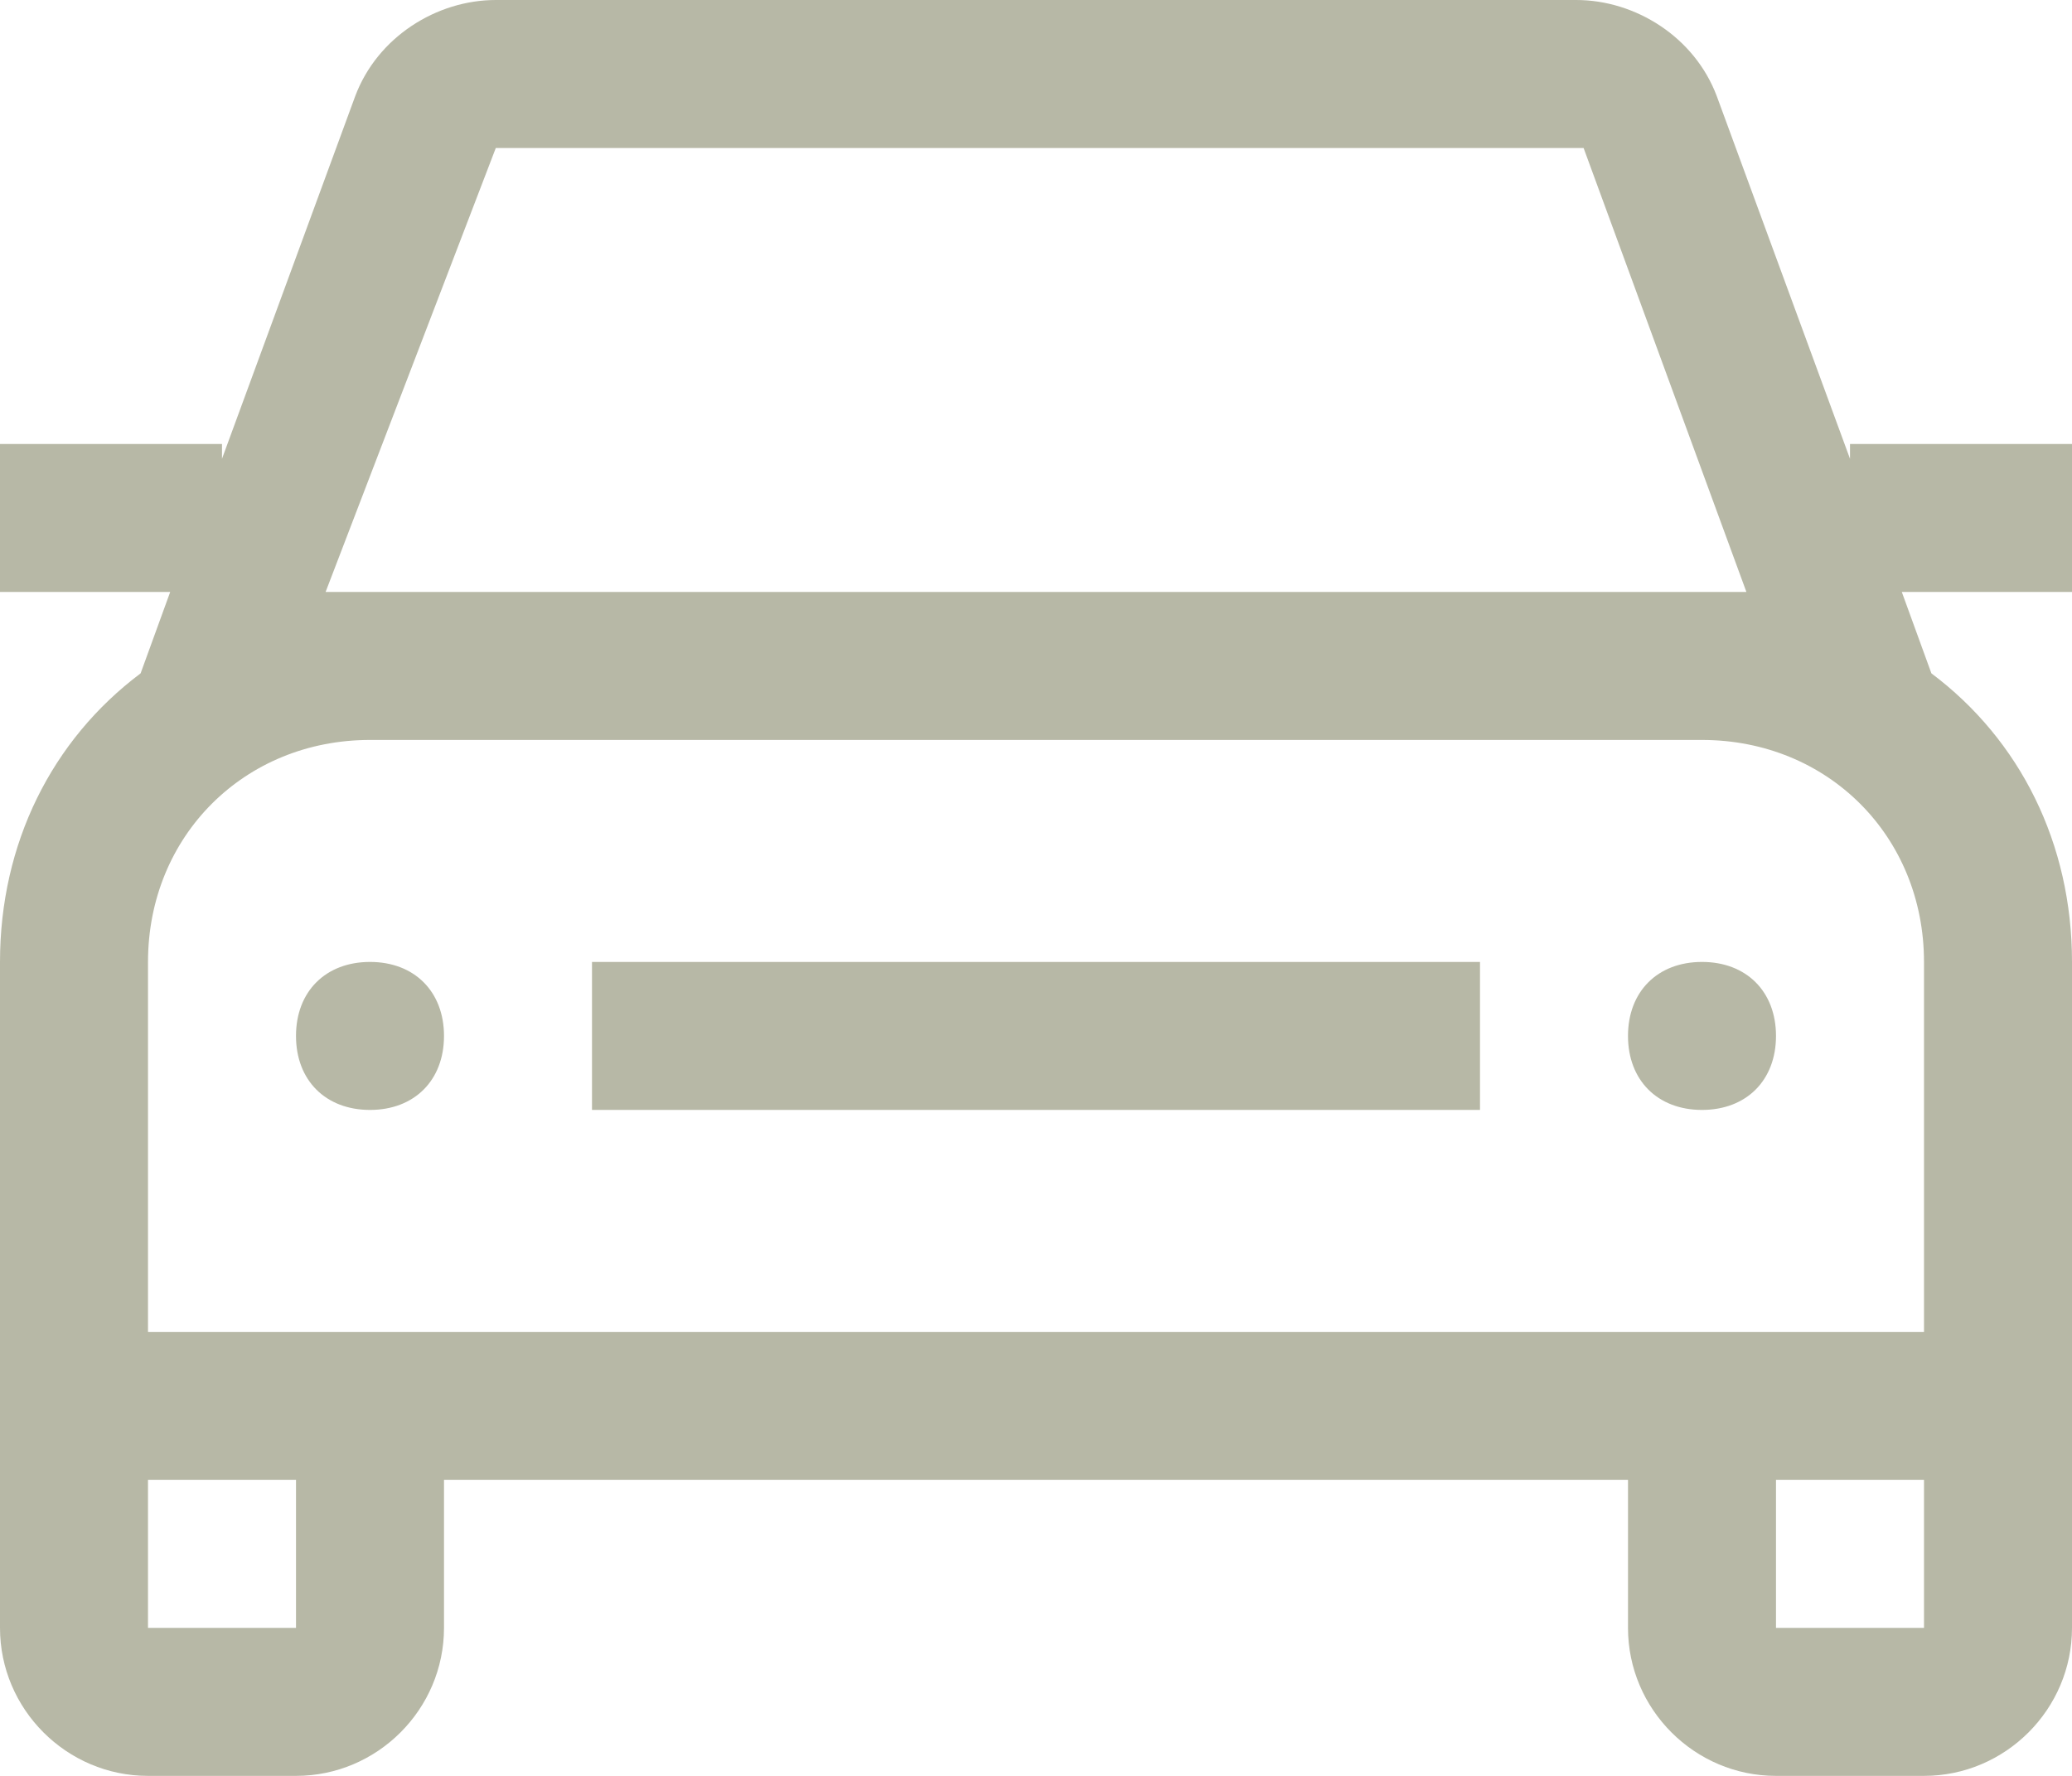
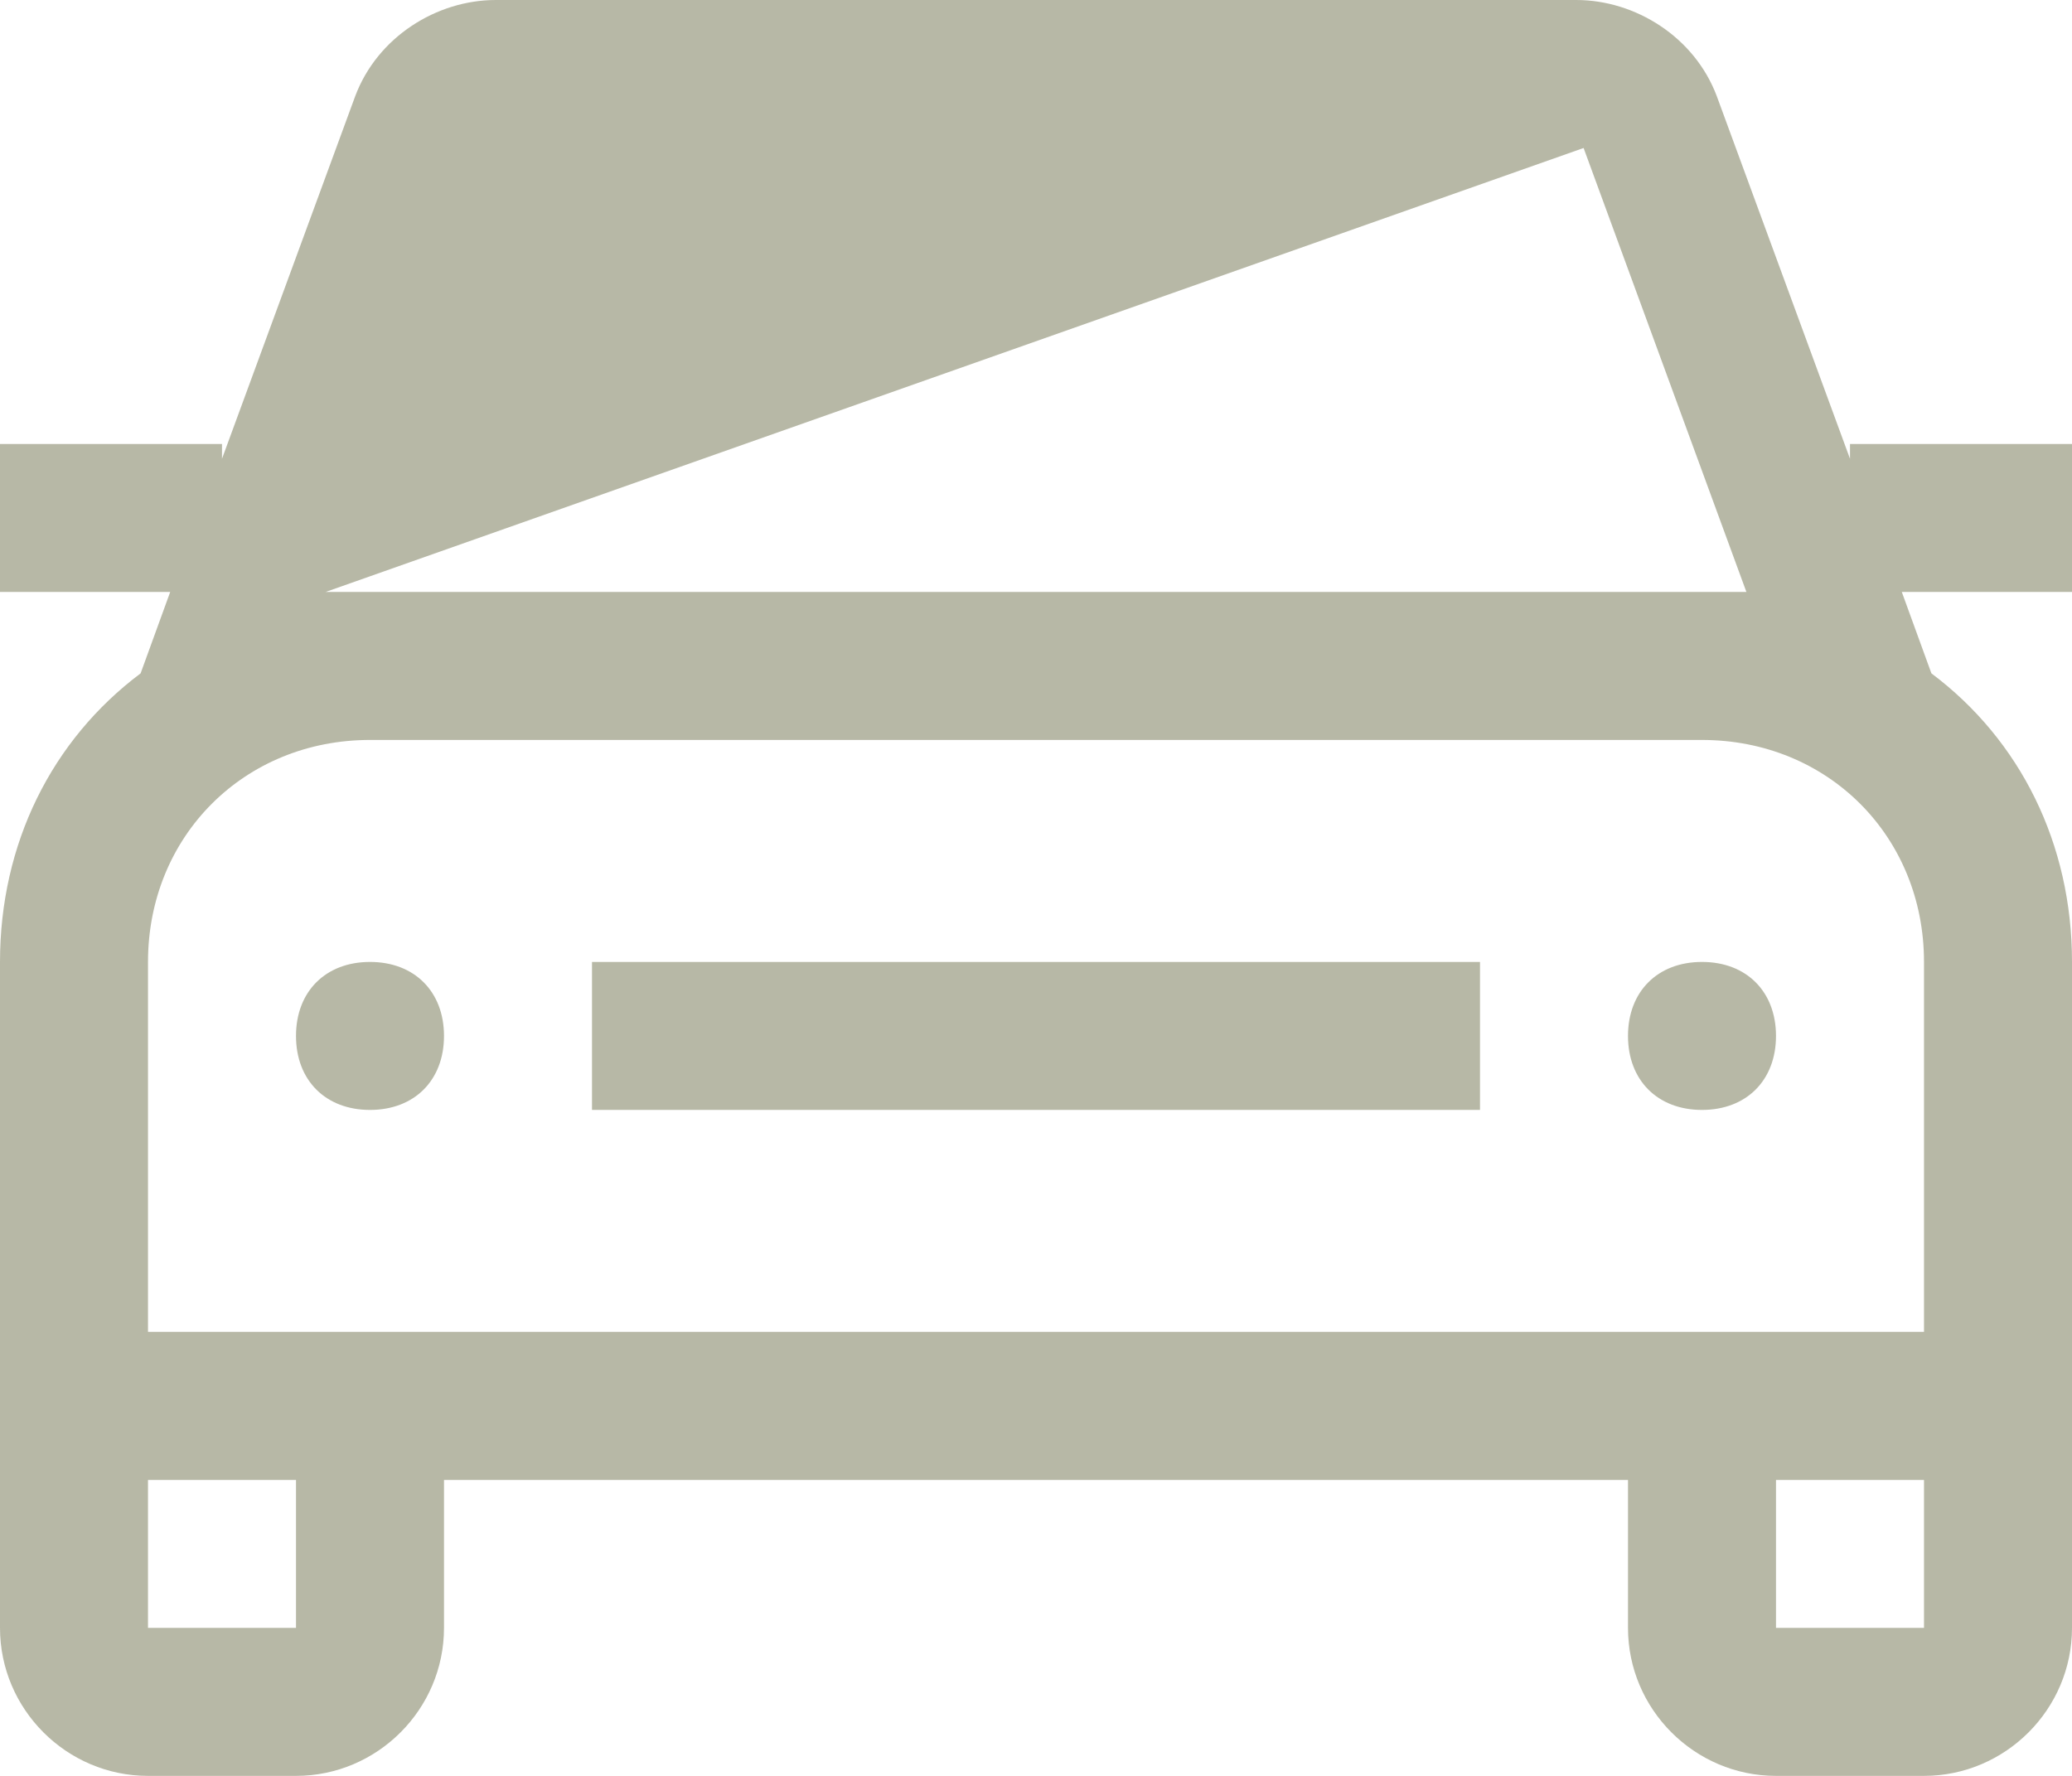
<svg xmlns="http://www.w3.org/2000/svg" version="1.1" id="Calque_1" x="0px" y="0px" viewBox="0 0 28 24" style="enable-background:new 0 0 28 24;" xml:space="preserve">
  <style type="text/css">
	.st0{fill:#B7B8A6;}
</style>
-   <path class="st0" d="M24,14c0,0.6-0.4,1-1,1s-1-0.4-1-1s0.4-1,1-1S24,13.4,24,14z M5,13c-0.6,0-1,0.4-1,1s0.4,1,1,1s1-0.4,1-1  S5.6,13,5,13z M25.7,8l0.4,1.1C27.3,10,28,11.4,28,13v9c0,1.1-0.9,2-2,2h-2c-1.1,0-2-0.9-2-2v-2H6v2c0,1.1-0.9,2-2,2H2  c-1.1,0-2-0.9-2-2v-9c0-1.6,0.7-3,1.9-3.9L2.3,8H0V6h3v0.2l1.8-4.9C5.1,0.5,5.9,0,6.7,0h14.6c0.8,0,1.6,0.5,1.9,1.3L25,6.2V6h3v2  H25.7z M4,20H2v2h2V20z M26,20h-2v2h2V20z M26,18v-5c0-1.7-1.3-3-3-3H5c-1.7,0-3,1.3-3,3v5H26z M23,8h0.6l-2.2-6H6.7L4.4,8H23z   M8,15h12v-2H8V15z" />
+   <path class="st0" d="M24,14c0,0.6-0.4,1-1,1s-1-0.4-1-1s0.4-1,1-1S24,13.4,24,14z M5,13c-0.6,0-1,0.4-1,1s0.4,1,1,1s1-0.4,1-1  S5.6,13,5,13z M25.7,8l0.4,1.1C27.3,10,28,11.4,28,13v9c0,1.1-0.9,2-2,2h-2c-1.1,0-2-0.9-2-2v-2H6v2c0,1.1-0.9,2-2,2H2  c-1.1,0-2-0.9-2-2v-9c0-1.6,0.7-3,1.9-3.9L2.3,8H0V6h3v0.2l1.8-4.9C5.1,0.5,5.9,0,6.7,0h14.6c0.8,0,1.6,0.5,1.9,1.3L25,6.2V6h3v2  H25.7z M4,20H2v2h2V20z M26,20h-2v2h2V20z M26,18v-5c0-1.7-1.3-3-3-3H5c-1.7,0-3,1.3-3,3v5H26z M23,8h0.6l-2.2-6L4.4,8H23z   M8,15h12v-2H8V15z" />
</svg>